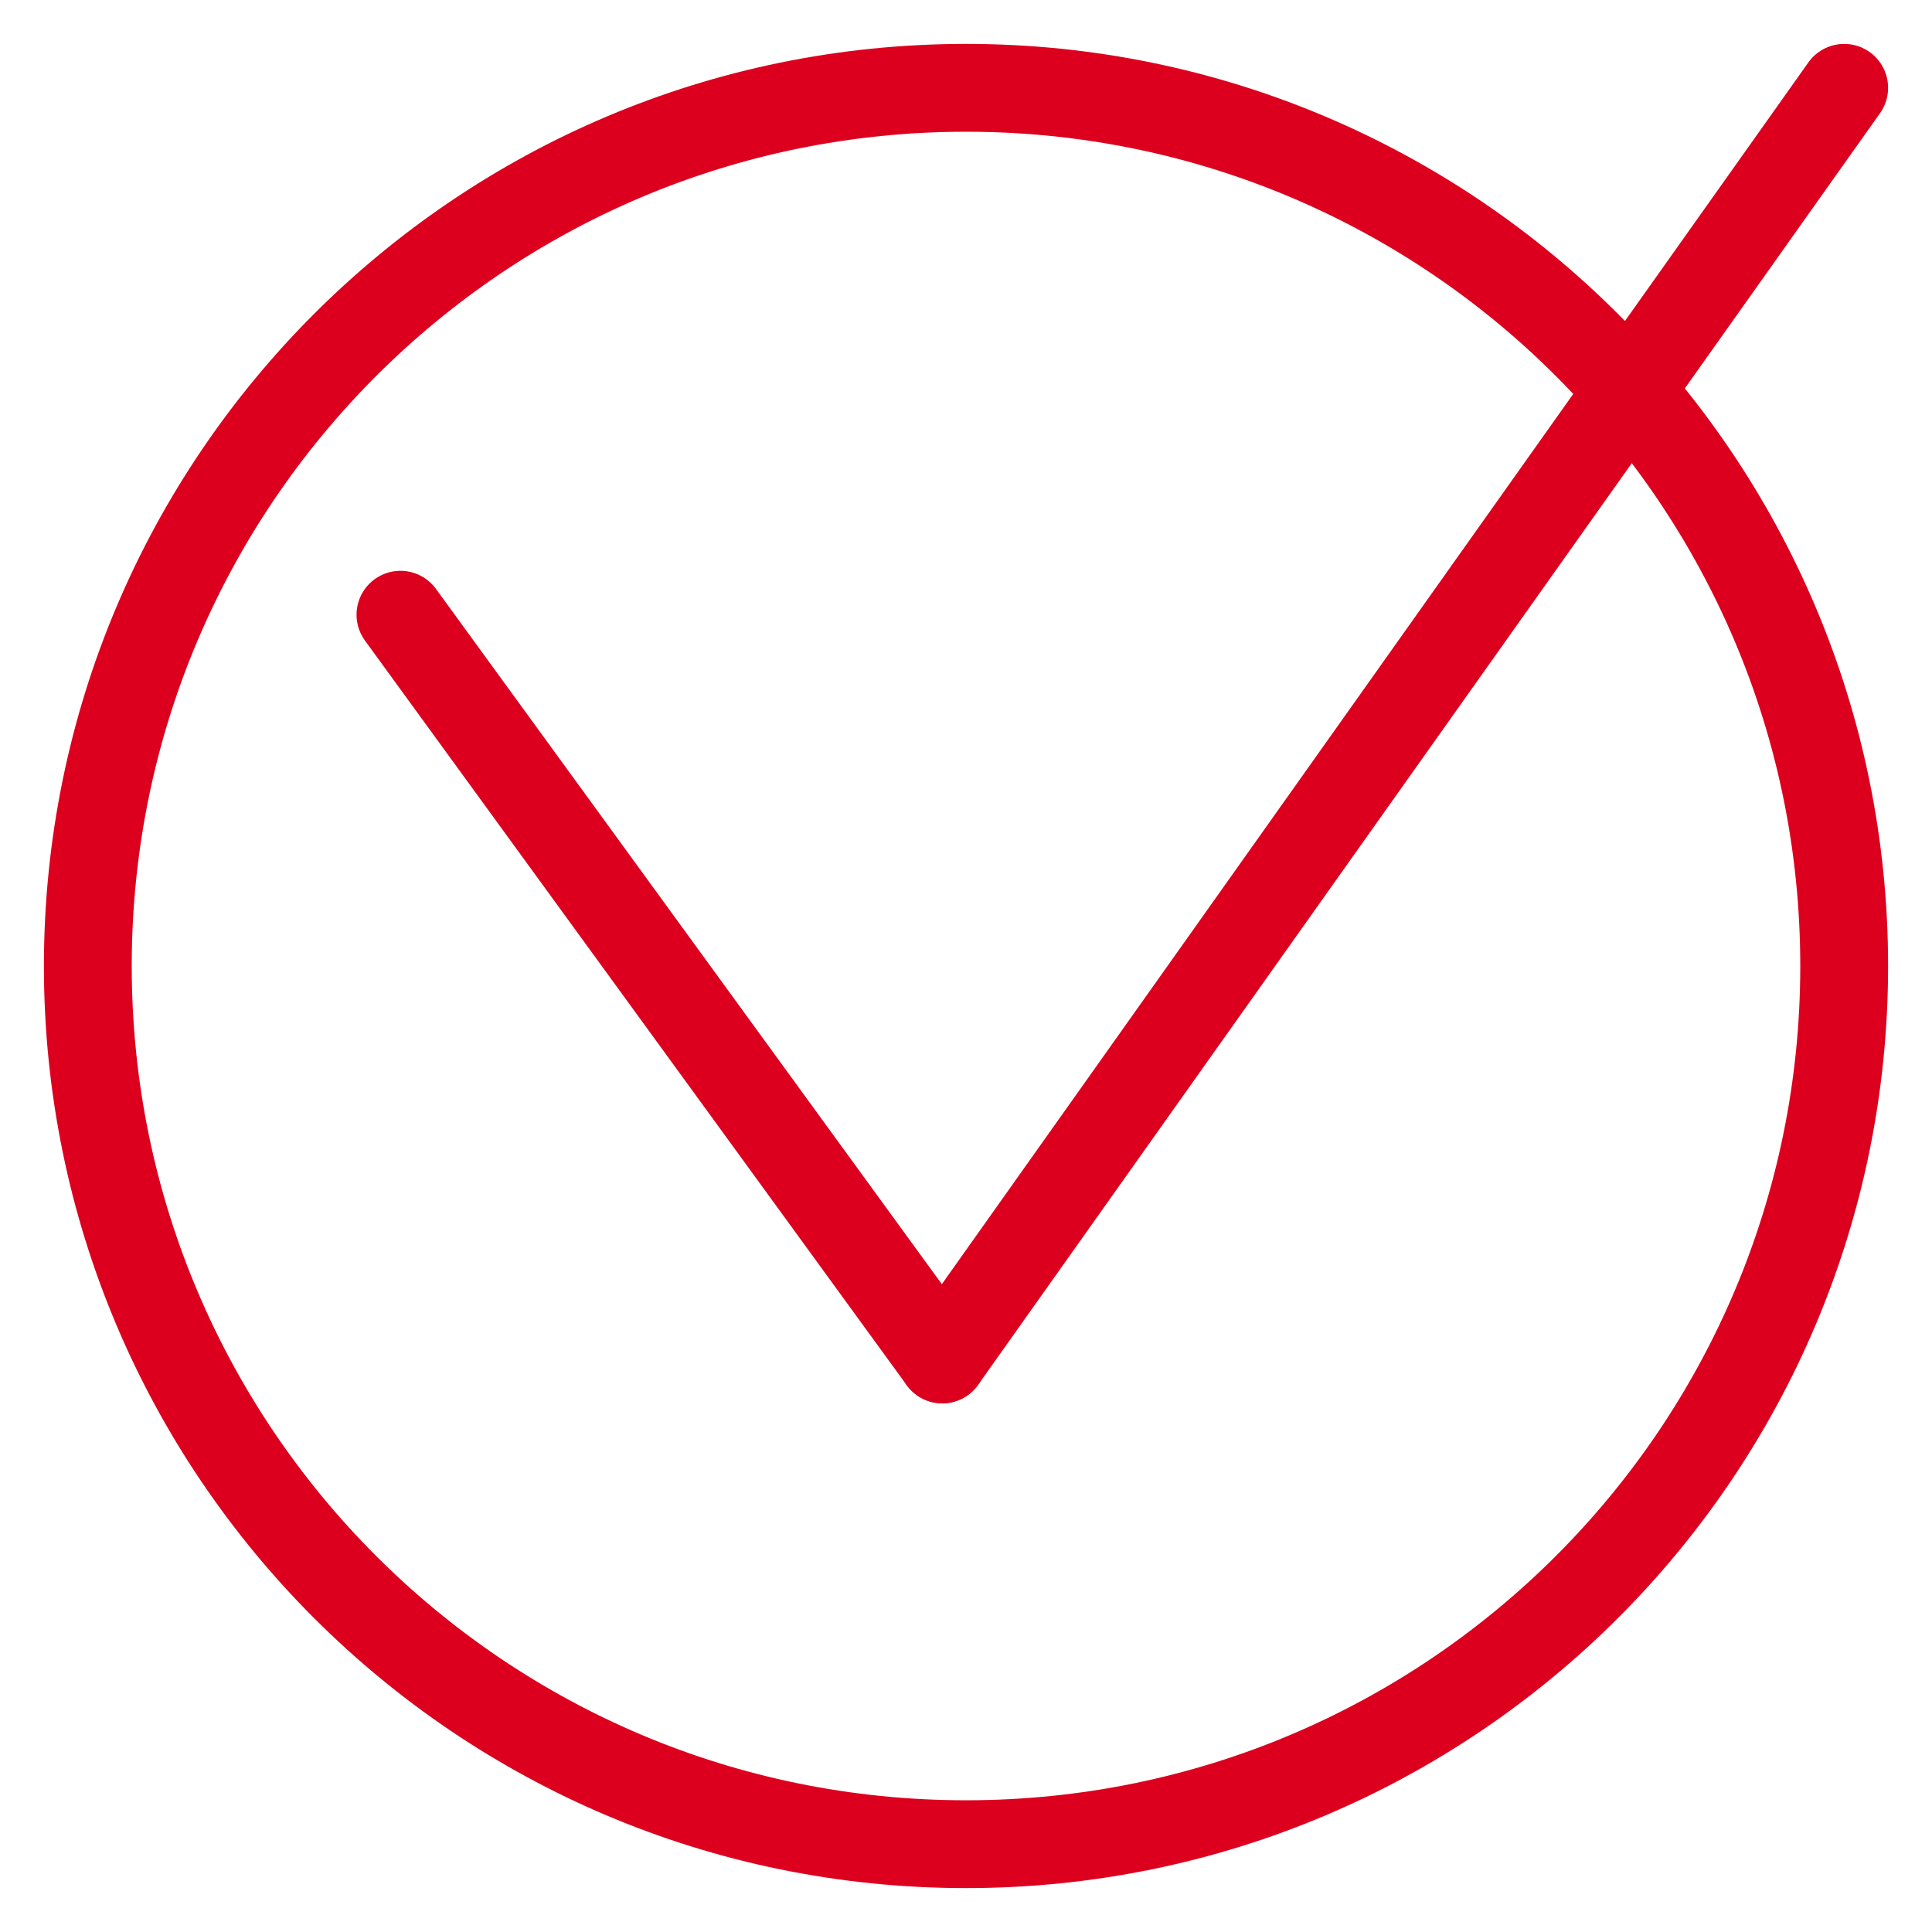
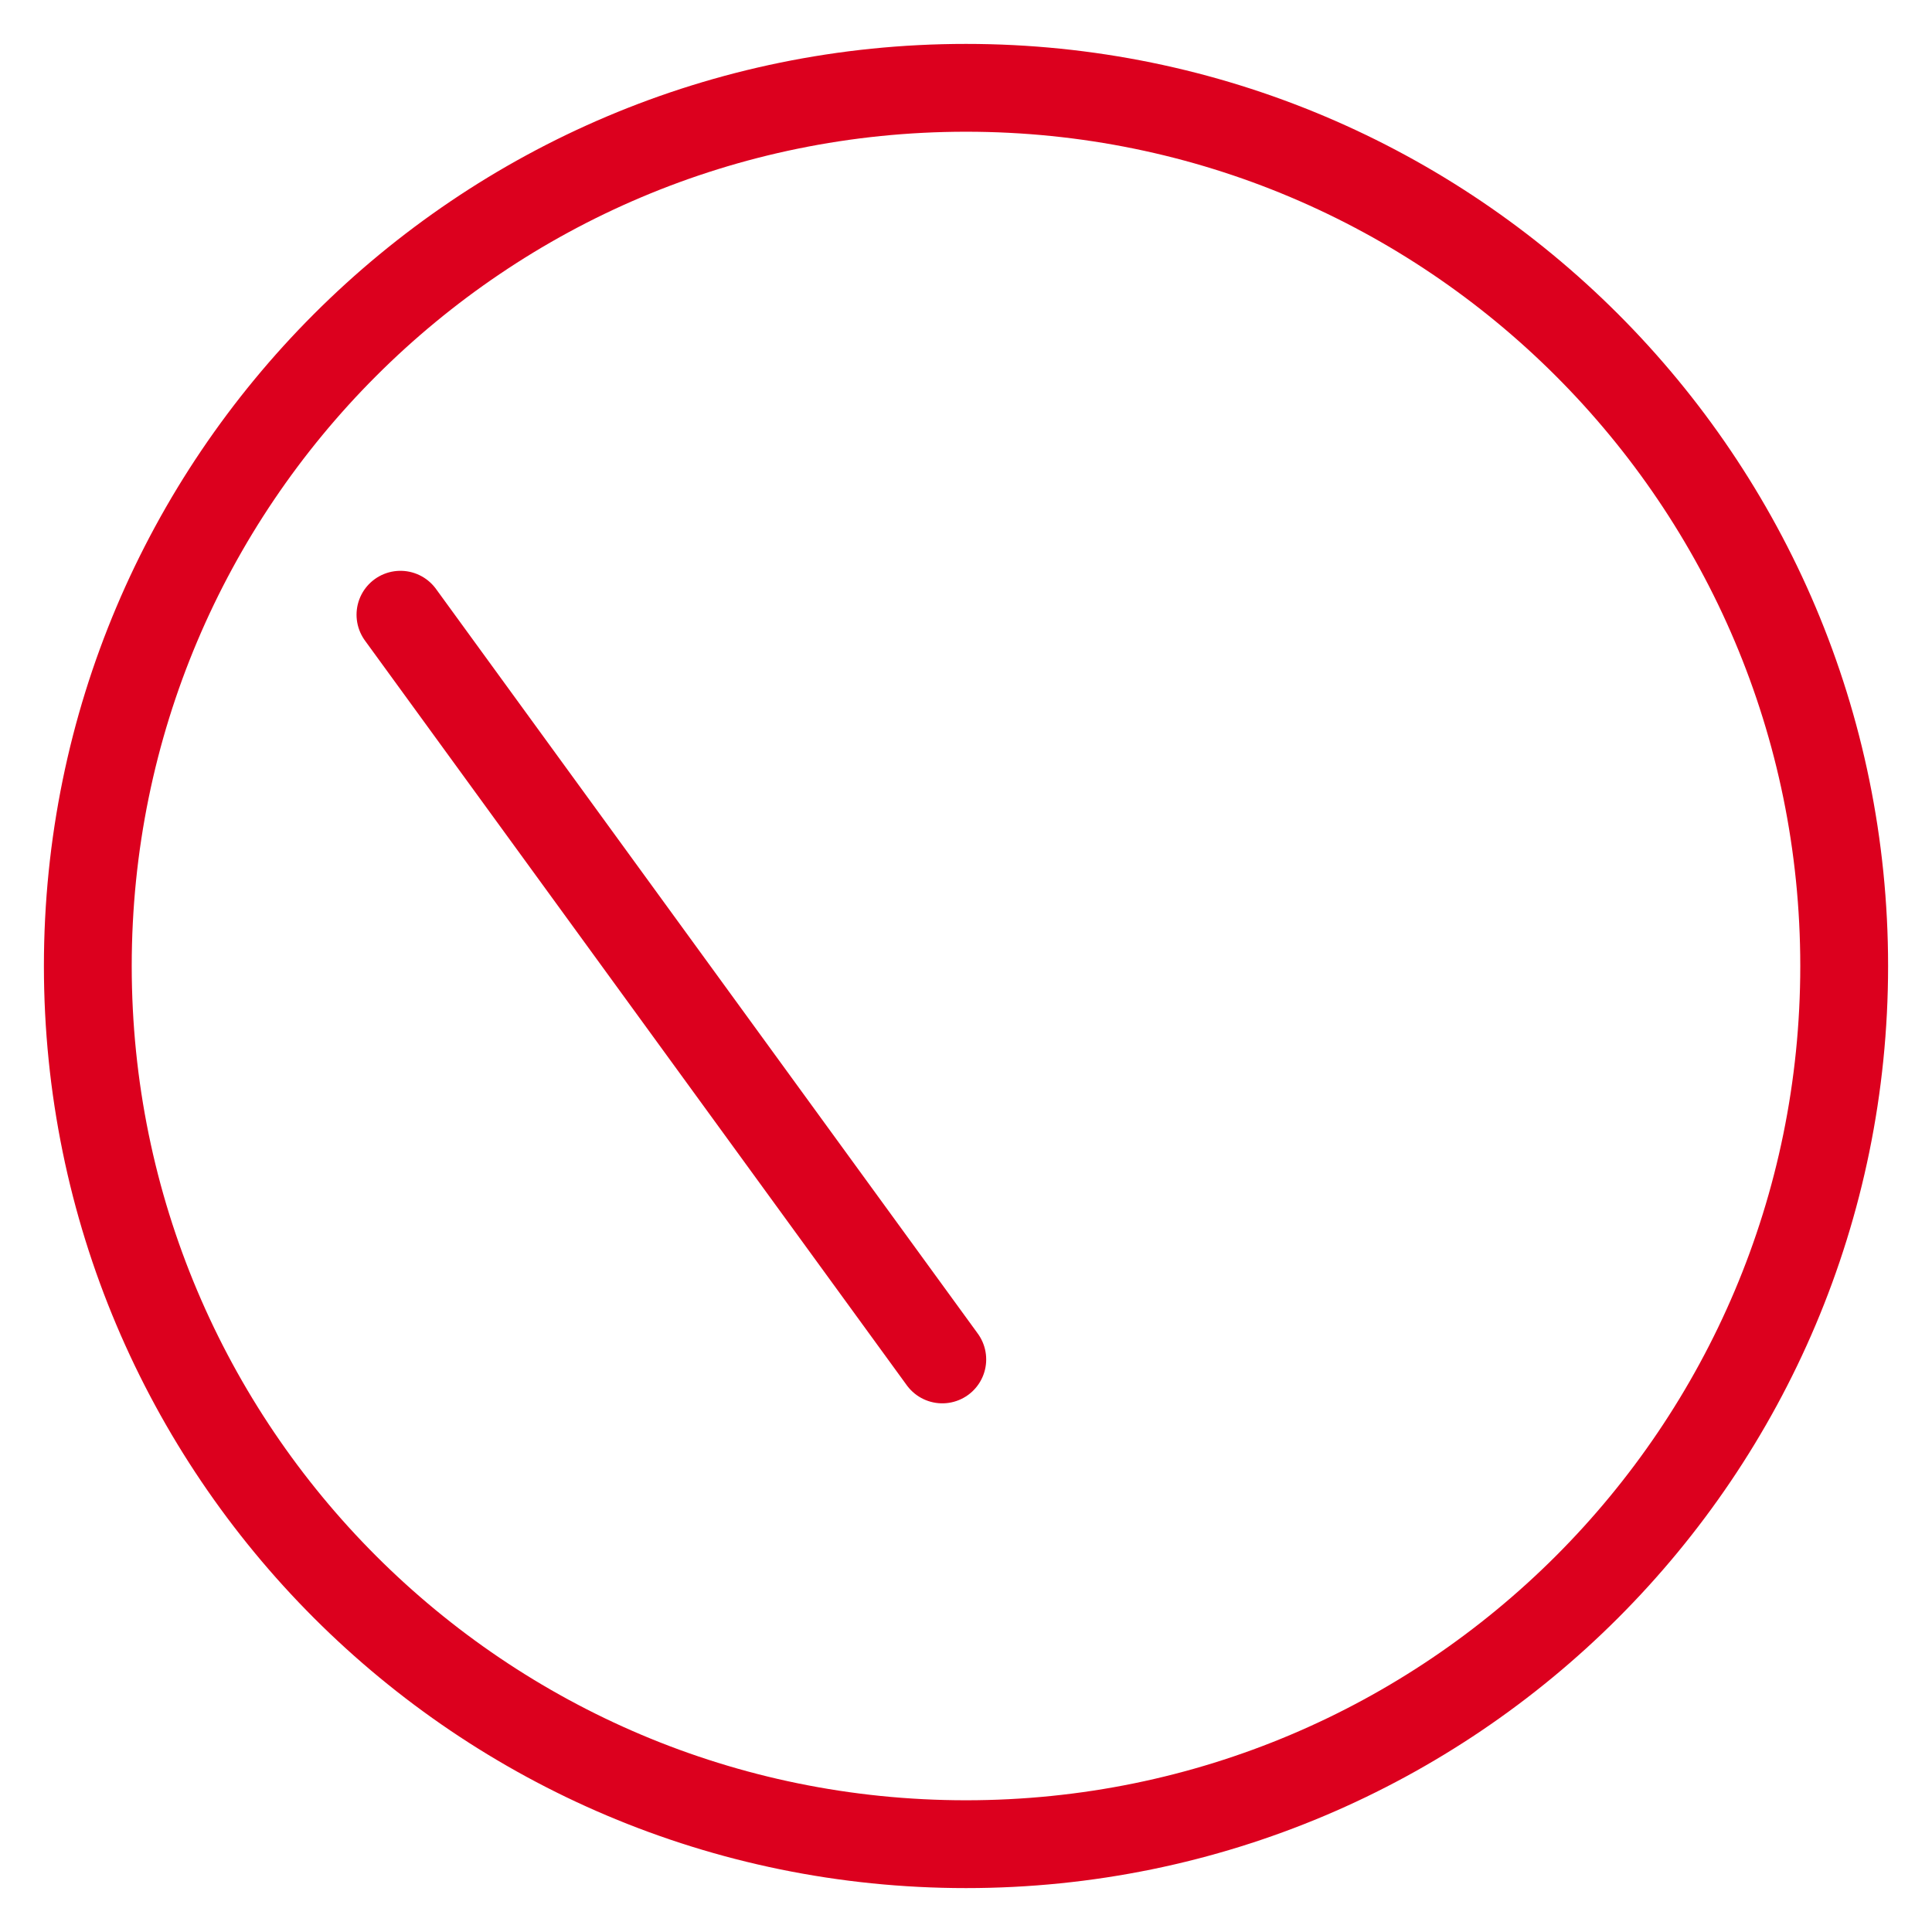
<svg xmlns="http://www.w3.org/2000/svg" width="22" height="22" viewBox="0 0 22 22" fill="none">
  <path d="M11 21C16.523 21 21 16.523 21 11C21 5.477 16.523 1 11 1C5.477 1 1 5.477 1 11C1 16.523 5.477 21 11 21Z" stroke="#DC001E" stroke-linecap="round" stroke-linejoin="round" />
  <path d="M4.56 7L10.73 15.48" stroke="#DC001E" stroke-linecap="round" stroke-linejoin="round" />
-   <path d="M21 1L10.73 15.48" stroke="#DC001E" stroke-linecap="round" stroke-linejoin="round" />
</svg>